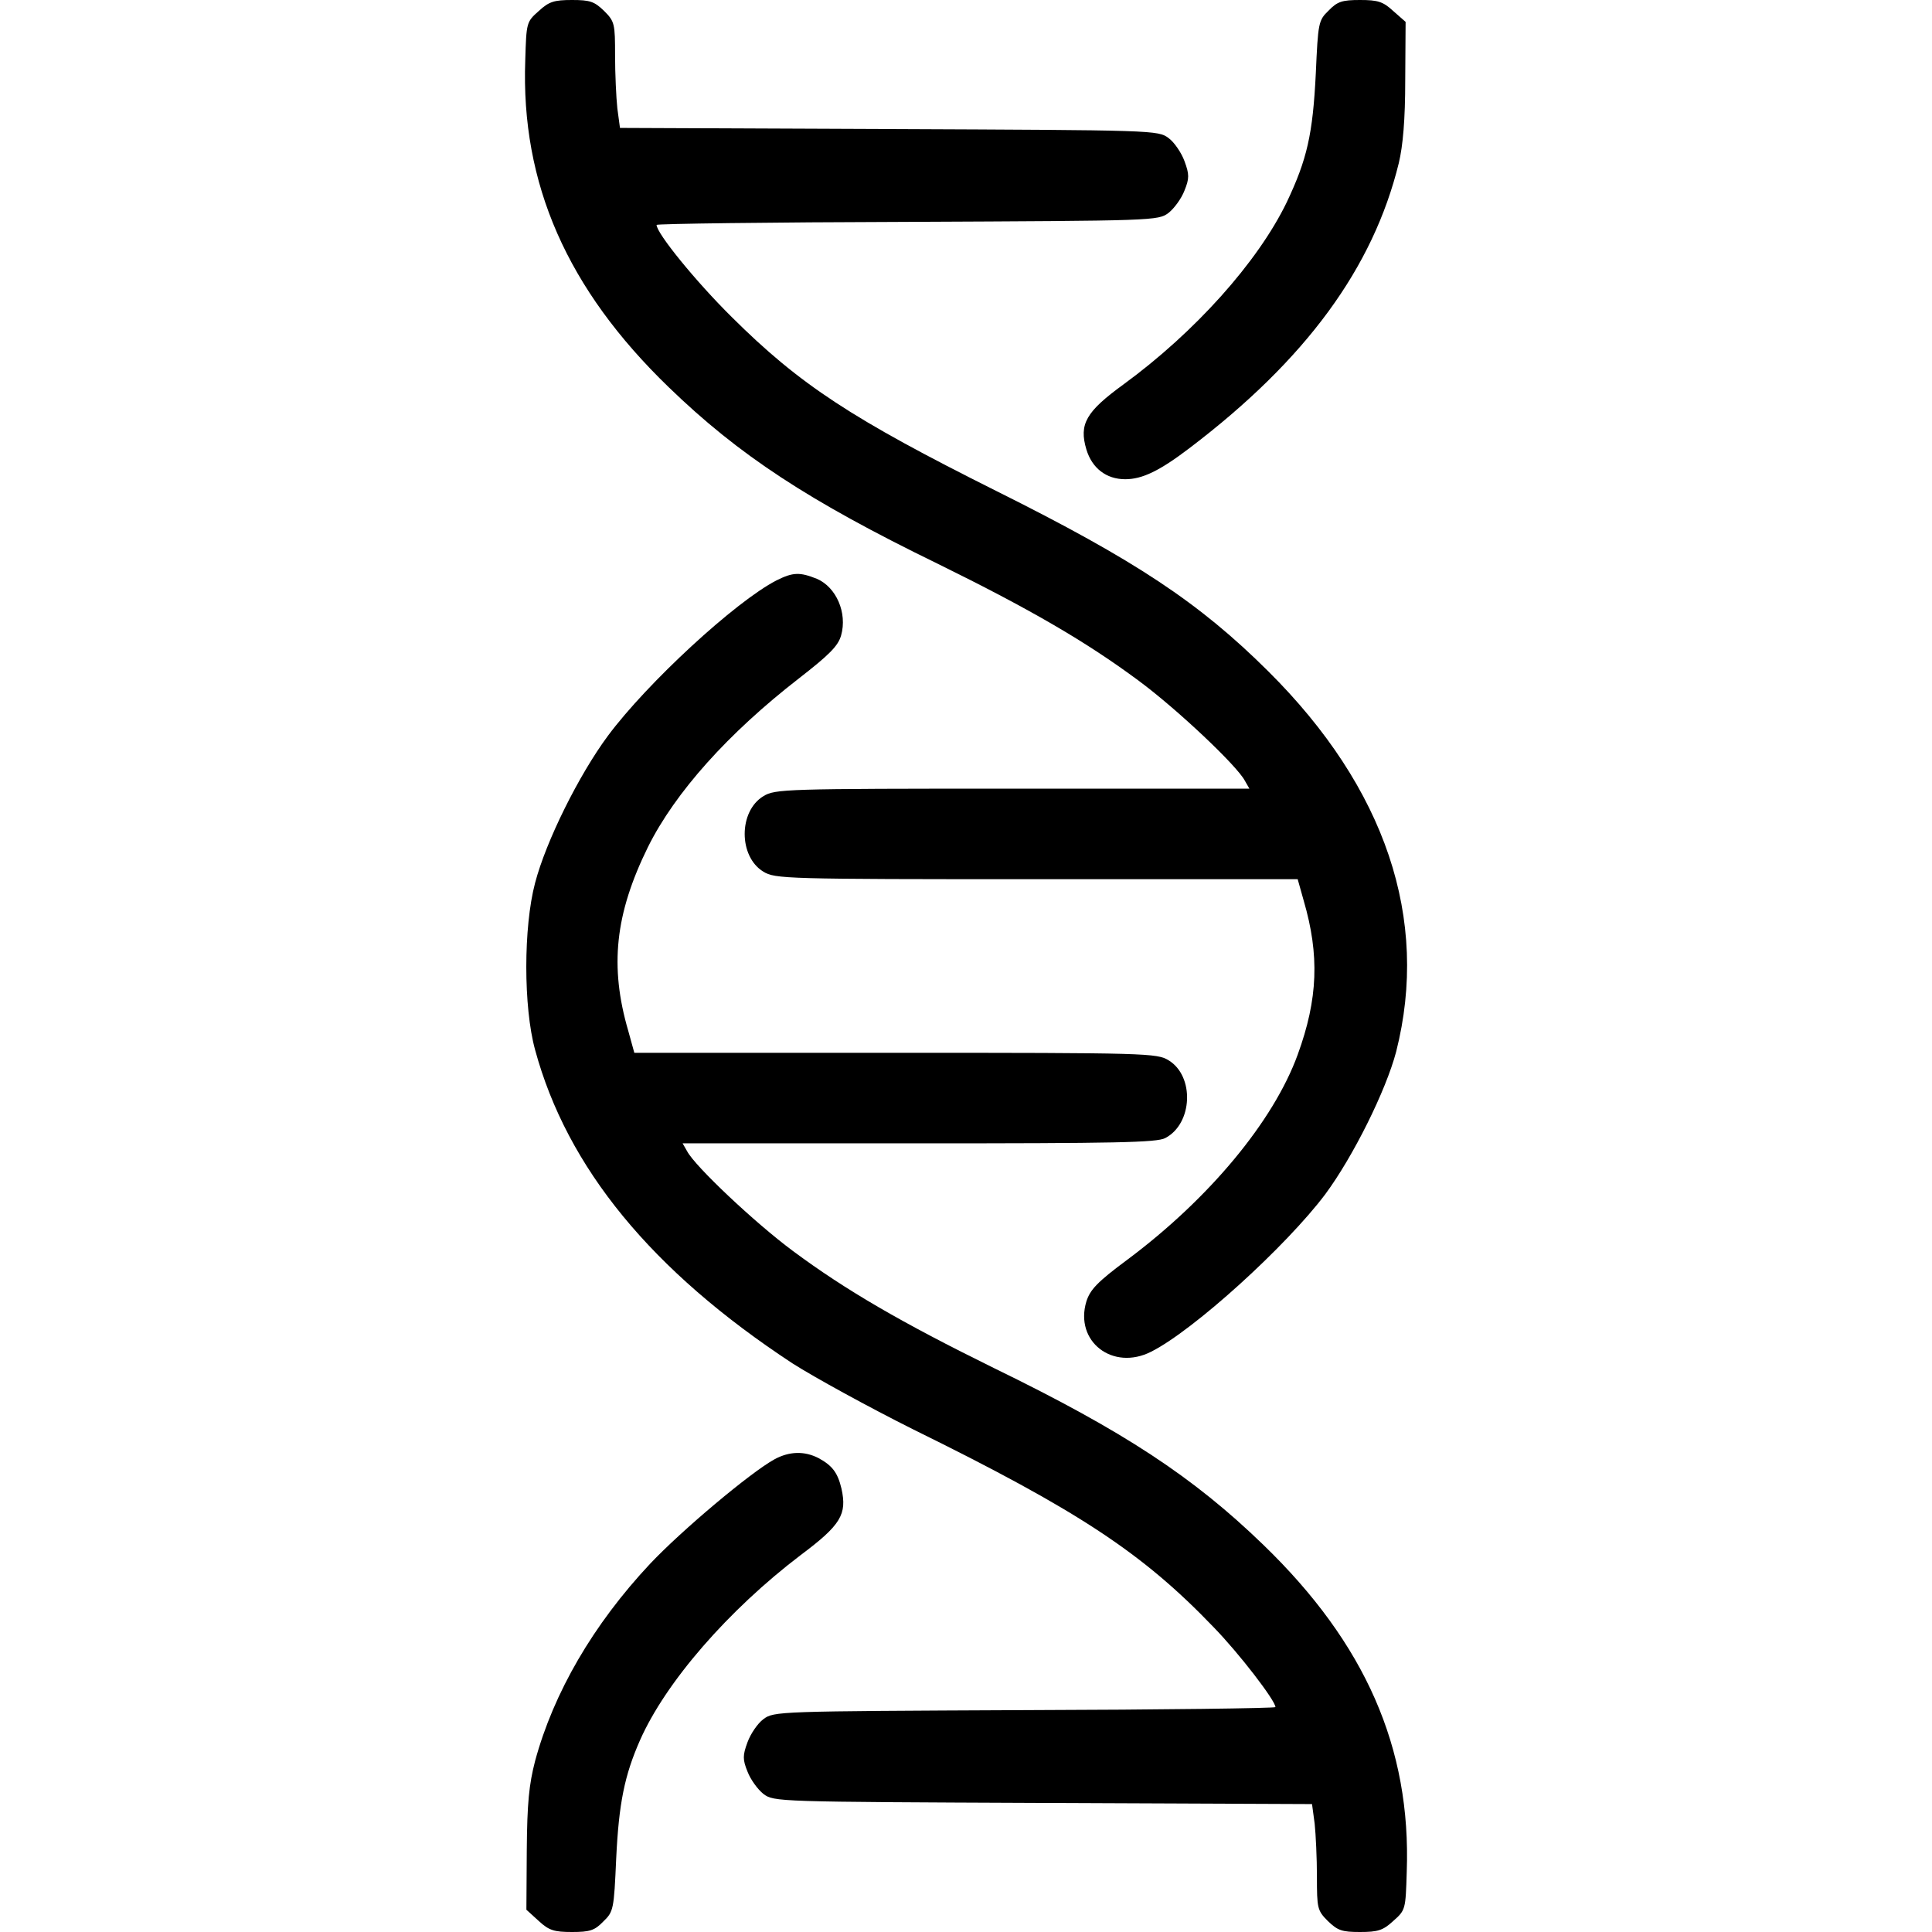
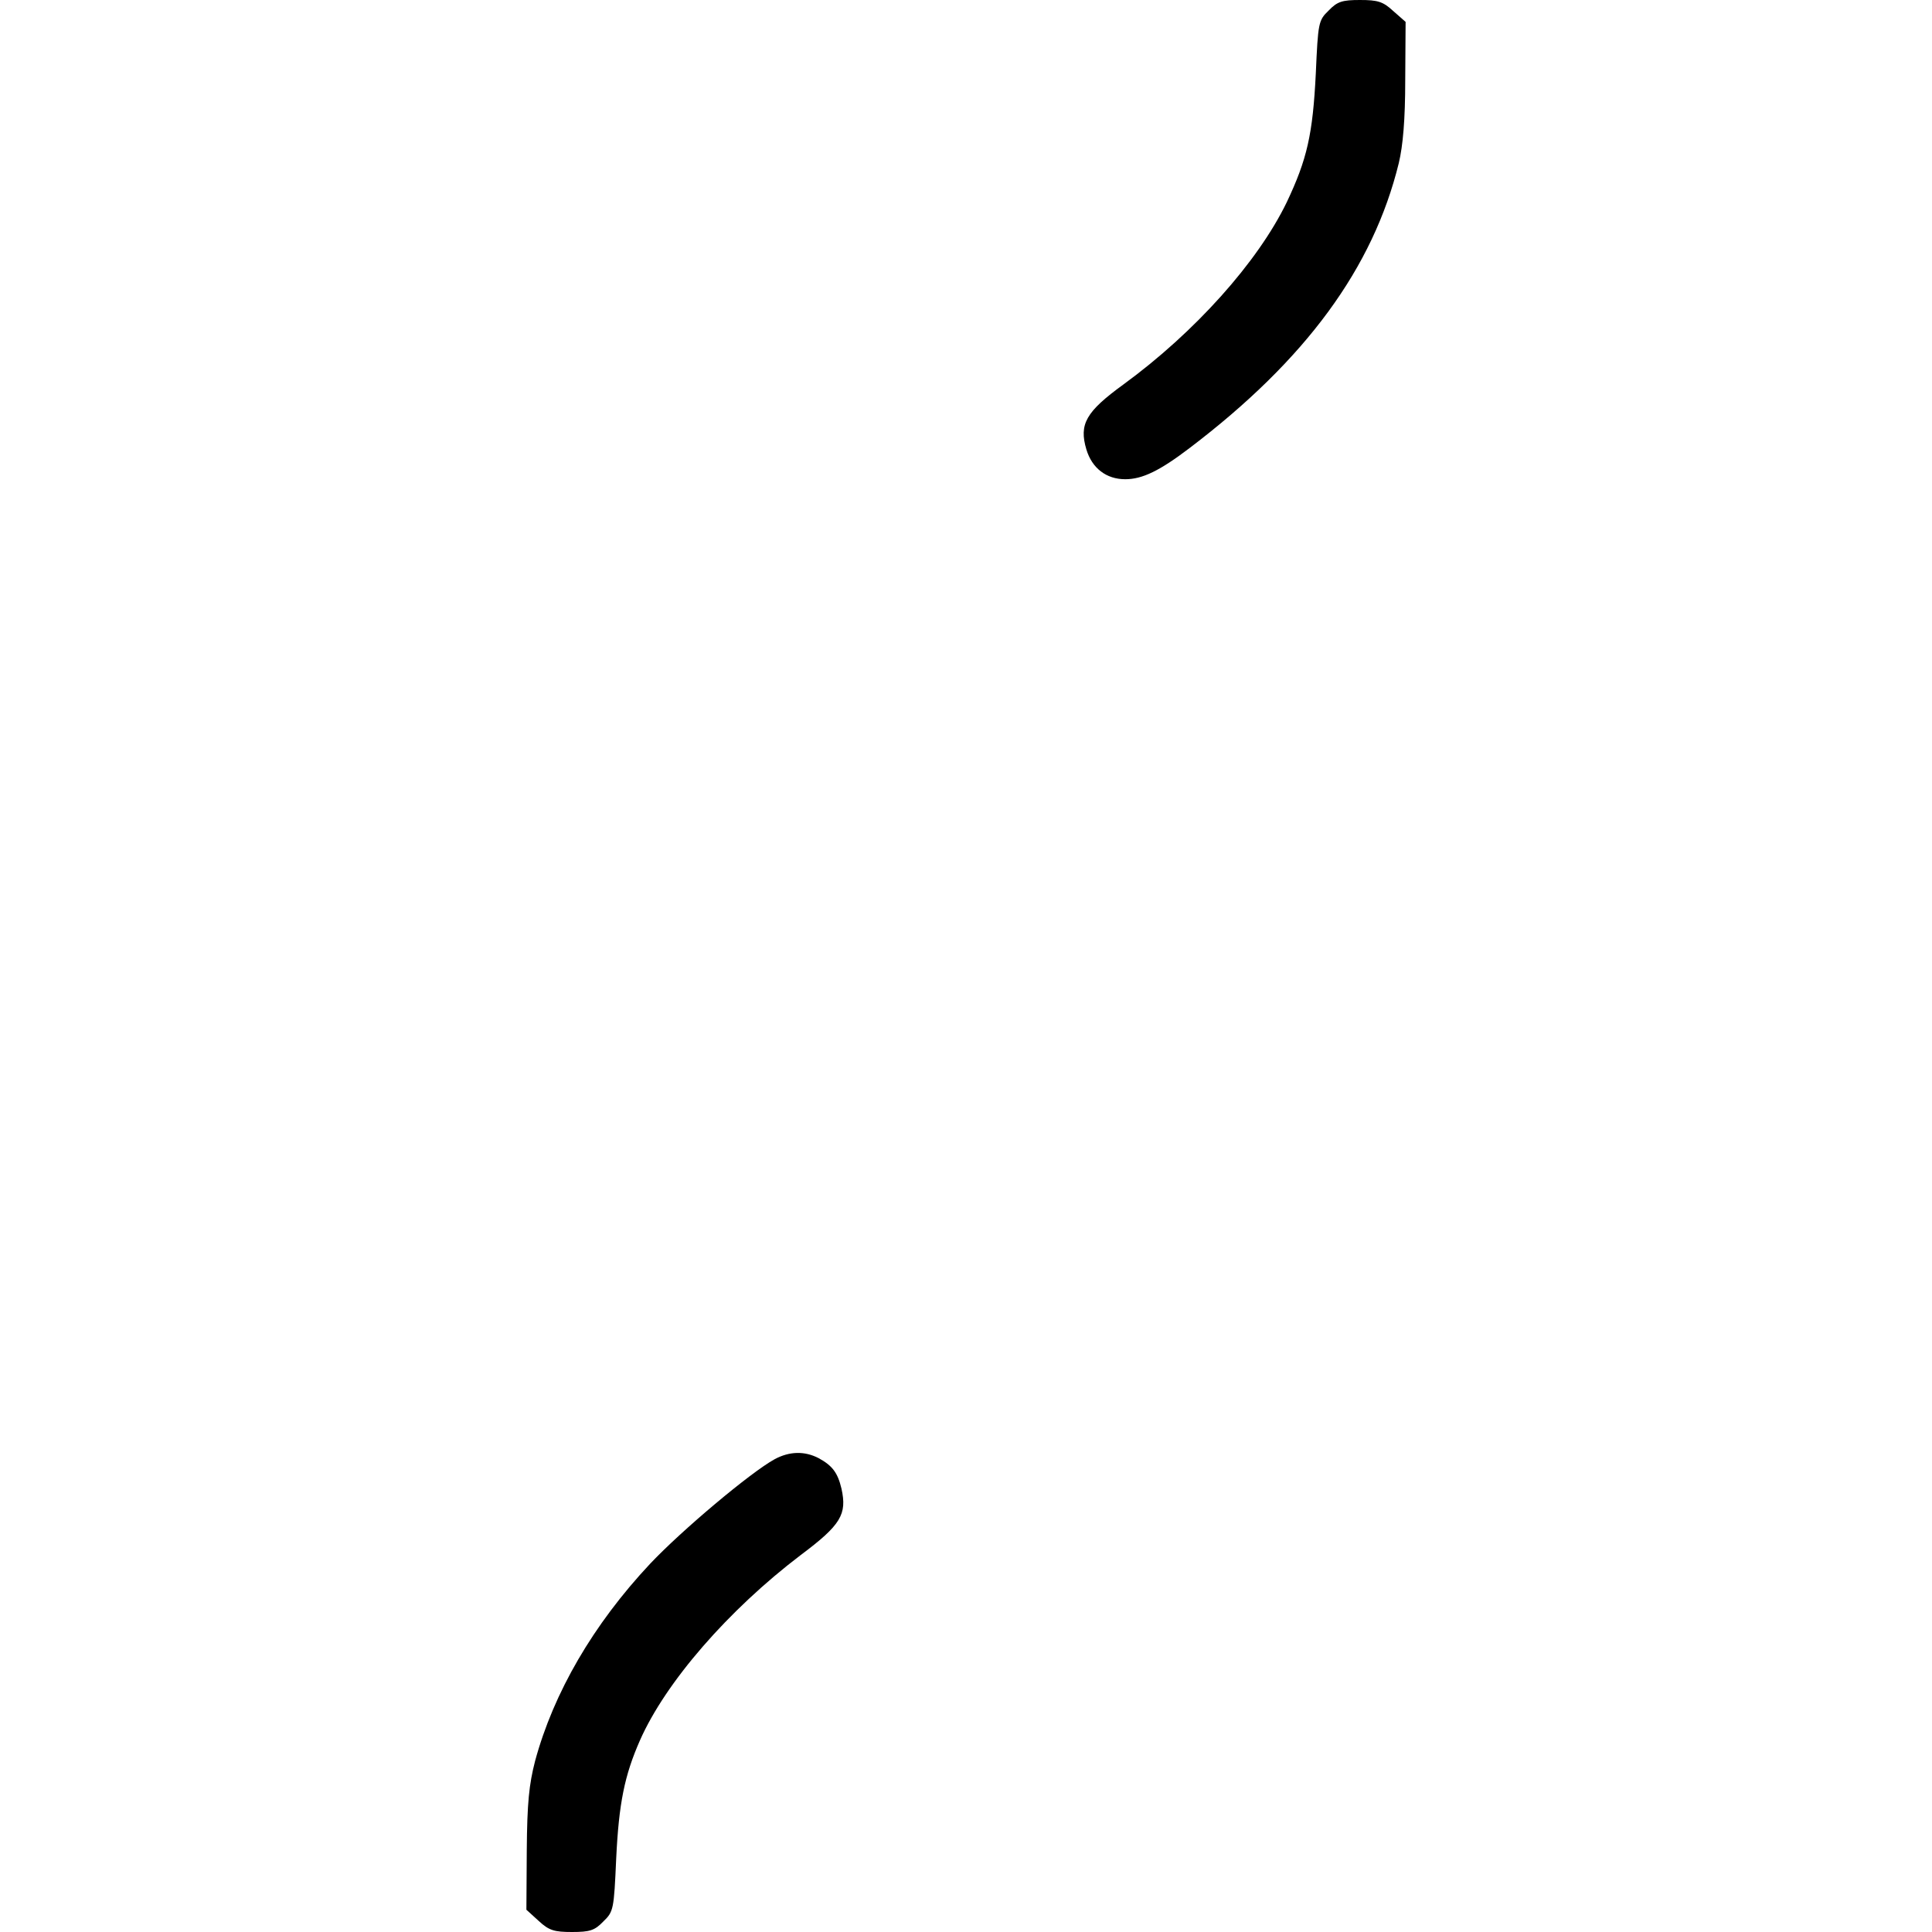
<svg xmlns="http://www.w3.org/2000/svg" version="1.0" width="100mm" height="100mm" viewBox="0 0 512 512" preserveAspectRatio="xMidYMid meet">
  <g transform="translate(0,512) scale(0.1,-0.1)" fill="#000000" stroke="none">
-     <path d="M1428 5091 c-33 -29 -33 -31 -36 -130 -12 -328 111 -607 380 -867 186 -180 370 -301 713 -468 246 -121 394 -207 534 -311 101 -75 259 -224 280 -264 l12 -21 -628 0 c-605 0 -629 -1 -660 -20 -66 -40 -66 -160 0 -200 31 -19 56 -20 724 -20 l692 0 16 -57 c42 -144 38 -260 -16 -408 -64 -176 -234 -381 -451 -543 -81 -60 -99 -80 -109 -111 -32 -106 70 -185 172 -133 113 57 358 280 461 417 74 100 161 275 188 378 89 351 -28 699 -339 1008 -183 182 -352 294 -721 478 -382 191 -520 281 -701 461 -96 95 -199 222 -199 244 0 3 299 7 664 8 658 3 665 3 693 24 15 12 34 38 42 59 13 32 13 43 0 78 -8 22 -27 50 -42 61 -28 21 -36 21 -741 24 l-713 3 -7 52 c-3 28 -6 92 -6 140 0 84 -1 90 -29 118 -26 25 -37 29 -85 29 -47 0 -61 -4 -88 -29z" />
    <path d="M3521 5092 c-27 -26 -28 -32 -34 -167 -8 -161 -23 -227 -77 -341 -77 -159 -244 -345 -433 -483 -99 -72 -118 -105 -98 -172 15 -50 53 -79 103 -79 45 0 91 22 171 83 308 234 486 477 554 755 11 46 17 115 17 220 l1 154 -33 29 c-27 25 -41 29 -88 29 -47 0 -60 -4 -83 -28z" />
-     <path d="M2058 3582 c-109 -56 -343 -272 -447 -412 -77 -104 -164 -279 -193 -390 -31 -117 -31 -329 0 -442 85 -313 309 -586 682 -831 58 -37 202 -116 320 -175 439 -216 608 -328 796 -524 69 -71 164 -195 164 -212 0 -3 -299 -7 -664 -8 -656 -3 -665 -3 -693 -24 -15 -11 -34 -39 -42 -61 -13 -35 -13 -46 0 -78 8 -21 27 -47 42 -59 28 -21 34 -21 741 -24 l713 -3 7 -52 c3 -28 6 -92 6 -140 0 -84 1 -90 29 -118 26 -25 37 -29 85 -29 47 0 61 4 88 29 33 29 33 31 36 130 12 329 -110 606 -380 867 -186 180 -370 301 -713 468 -246 121 -394 207 -534 311 -101 75 -259 224 -280 264 l-12 21 626 0 c520 0 631 2 653 14 73 38 78 164 9 206 -31 19 -55 20 -724 20 l-692 0 -16 58 c-50 171 -35 310 52 487 72 145 213 302 400 447 81 63 104 86 112 114 17 60 -13 128 -64 150 -45 18 -63 18 -107 -4z" />
    <path d="M2053 1253 c-64 -35 -247 -189 -330 -277 -151 -161 -256 -342 -305 -523 -16 -62 -21 -111 -22 -236 l-1 -158 33 -30 c27 -25 41 -29 88 -29 47 0 60 4 83 28 27 26 28 32 34 167 7 146 22 220 63 313 68 154 234 345 426 491 107 80 123 108 108 176 -10 42 -24 61 -61 81 -37 19 -77 18 -116 -3z" />
  </g>
</svg>